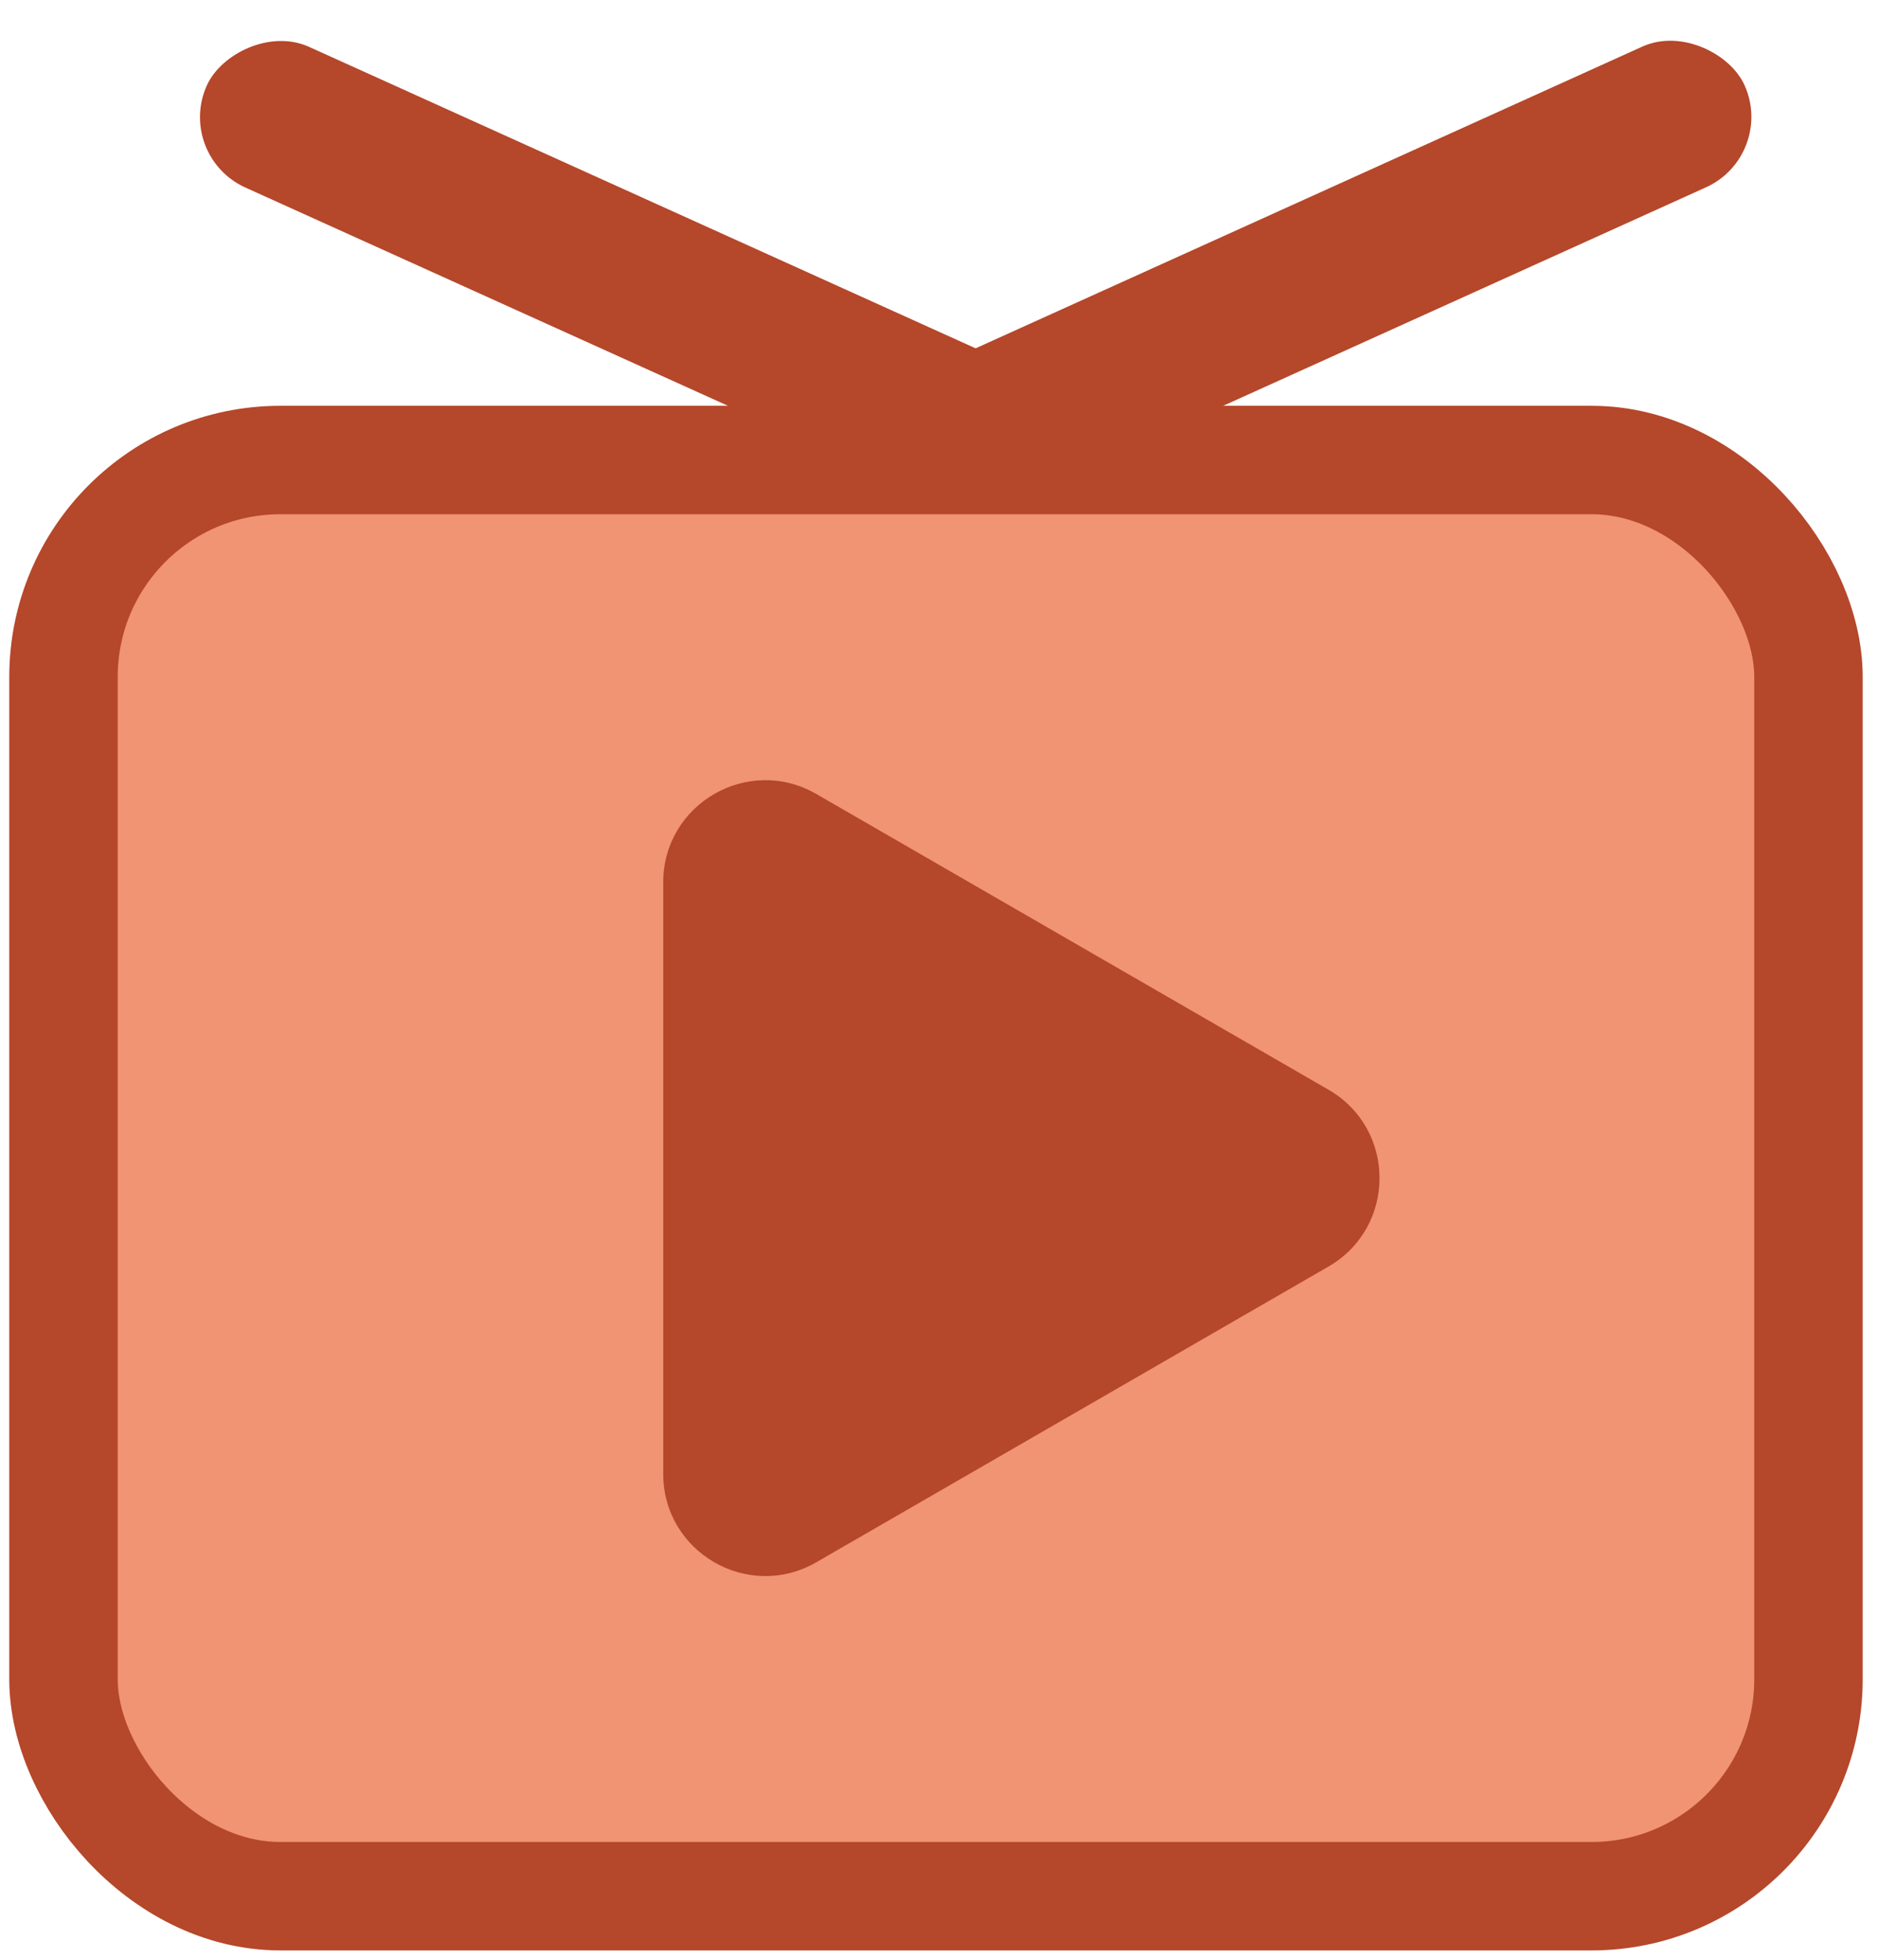
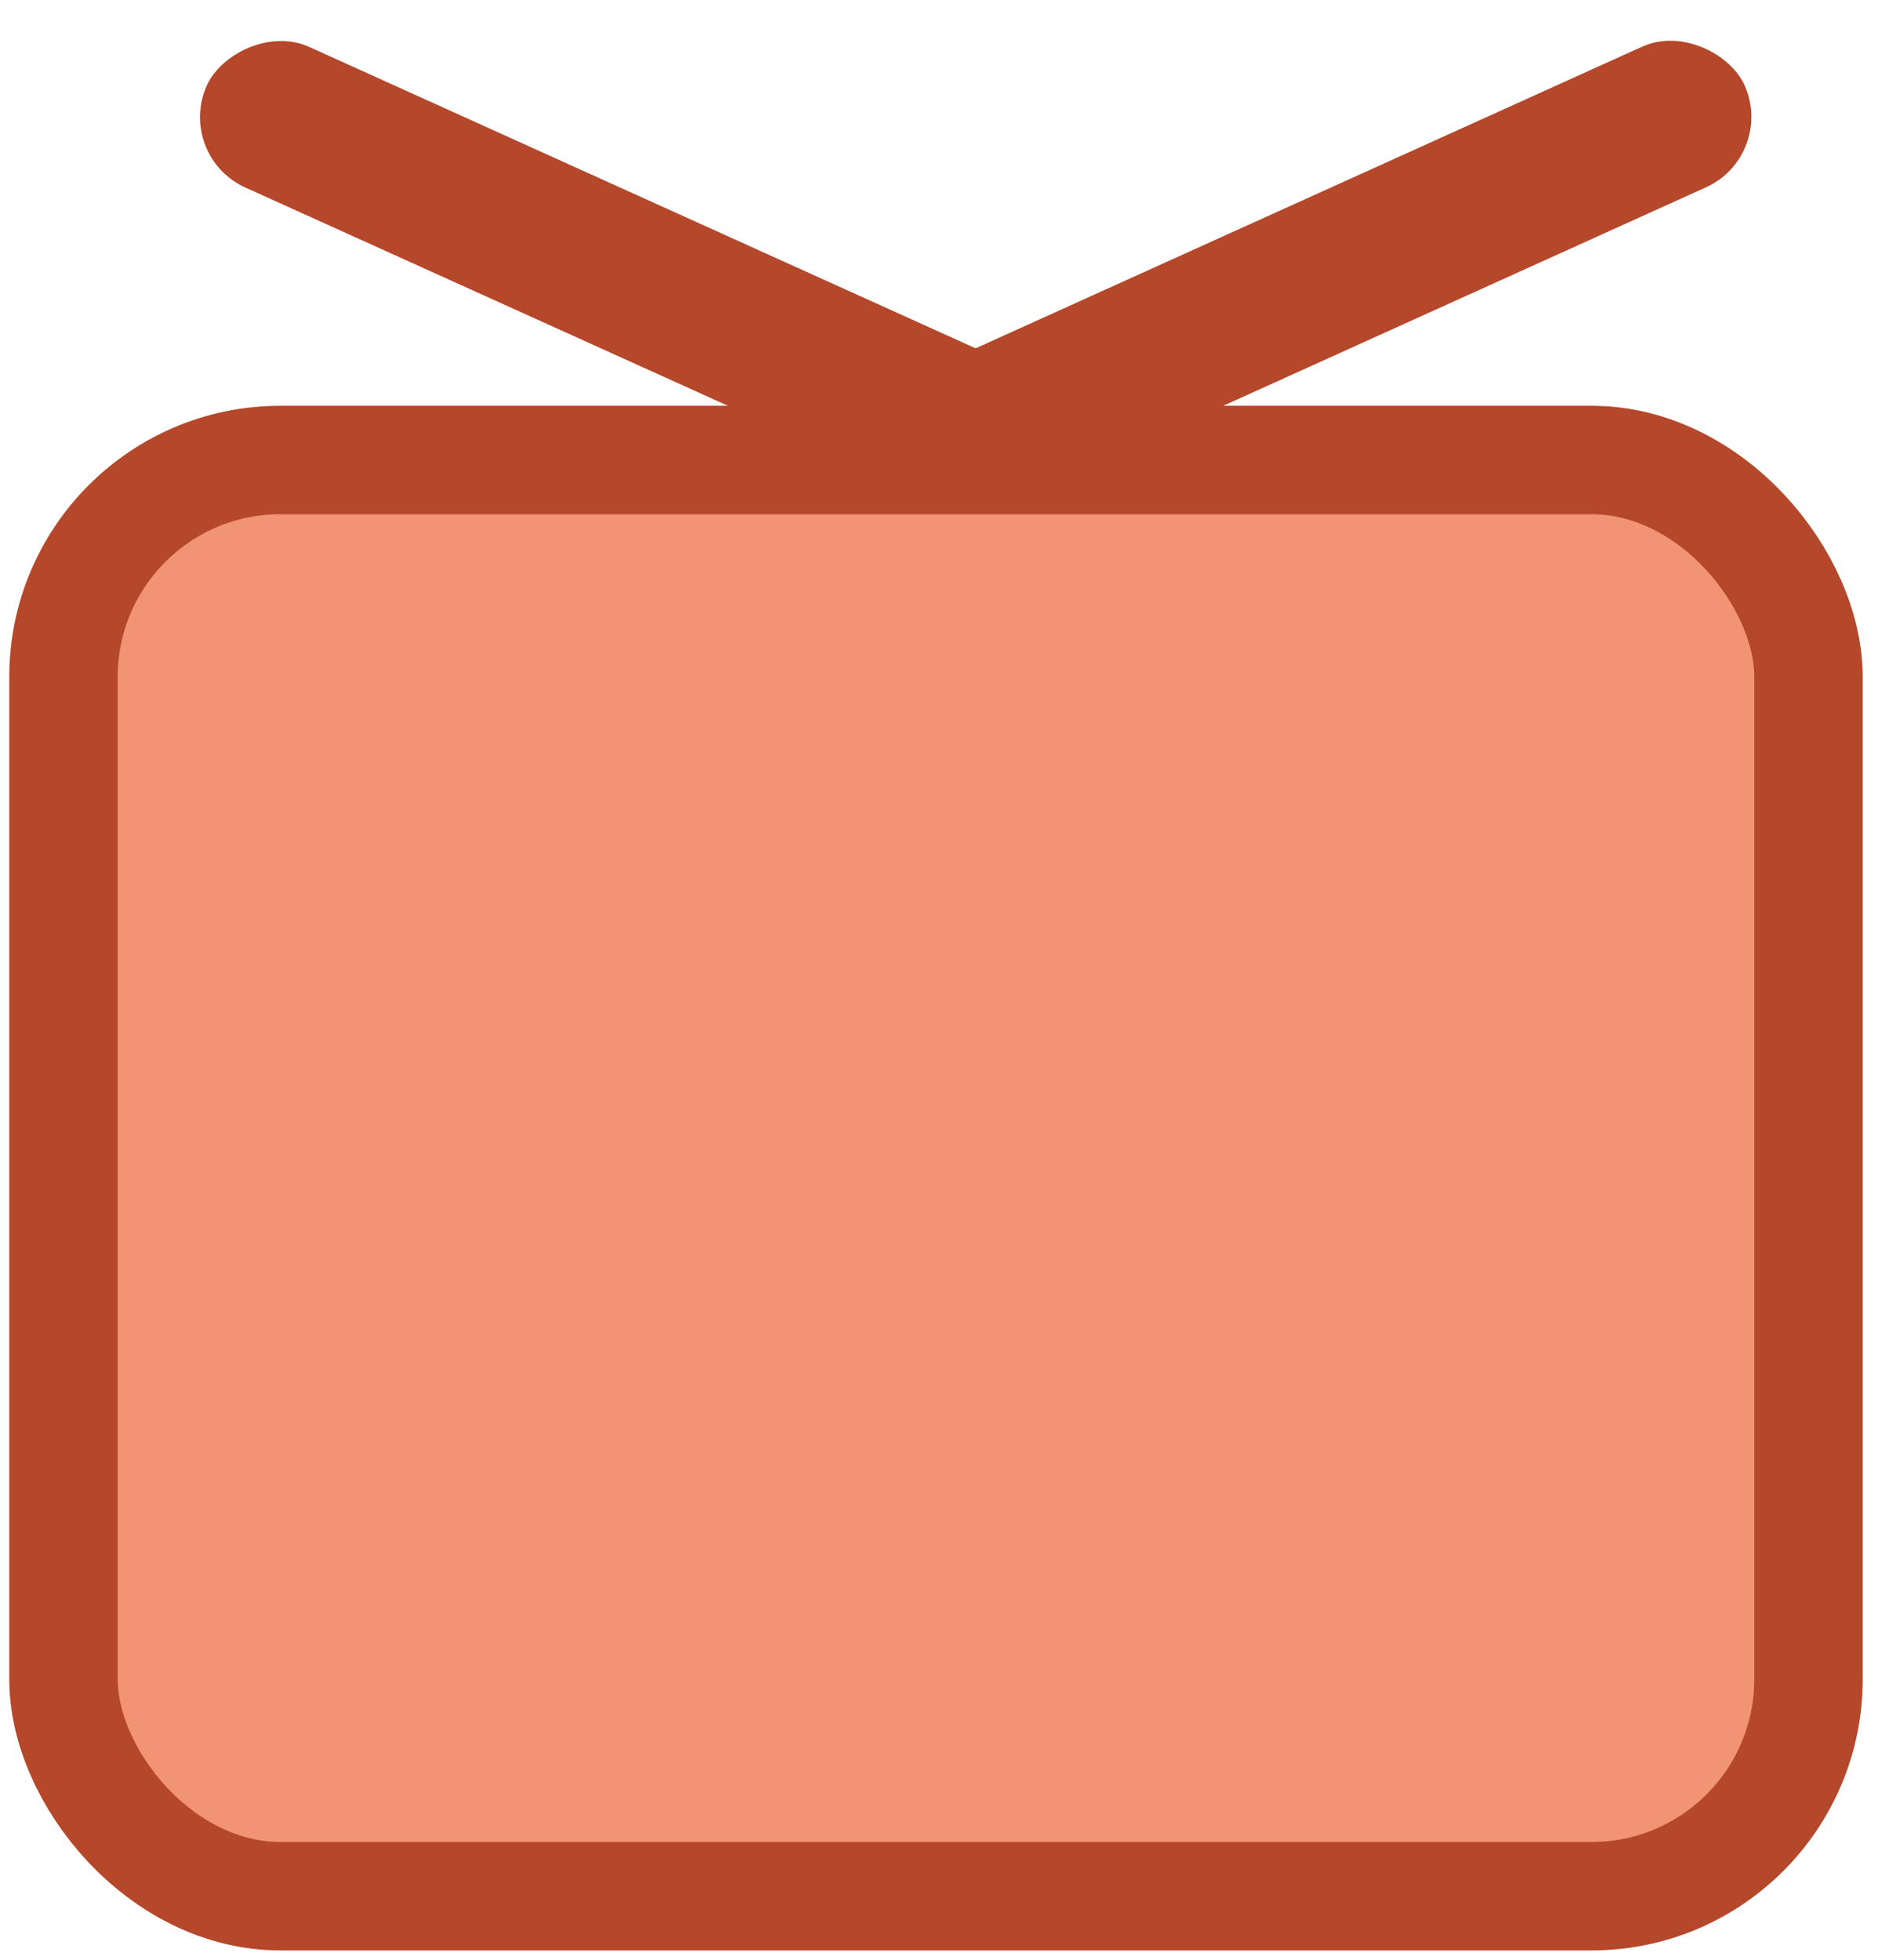
<svg xmlns="http://www.w3.org/2000/svg" width="46" height="48" viewBox="0 0 46 48" fill="none">
  <rect x="1.555" y="11.267" width="42.742" height="35.176" rx="5.312" fill="#F09473" stroke="#B5472A" stroke-width="2.656" />
  <rect x="21.27" y="9.72" width="22.699" height="3.783" rx="1.892" transform="rotate(-24.348 21.27 9.72)" fill="#B5472A" />
  <rect width="22.699" height="3.783" rx="1.892" transform="matrix(-0.911 -0.412 -0.412 0.911 26.525 9.72)" fill="#B5472A" />
-   <path d="M32.54 26.69C34.207 27.653 34.207 30.058 32.54 31.021L19.995 38.264C18.328 39.226 16.245 38.023 16.245 36.099L16.245 21.612C16.245 19.688 18.328 18.485 19.995 19.447L32.54 26.69Z" fill="#B5472A" />
</svg>